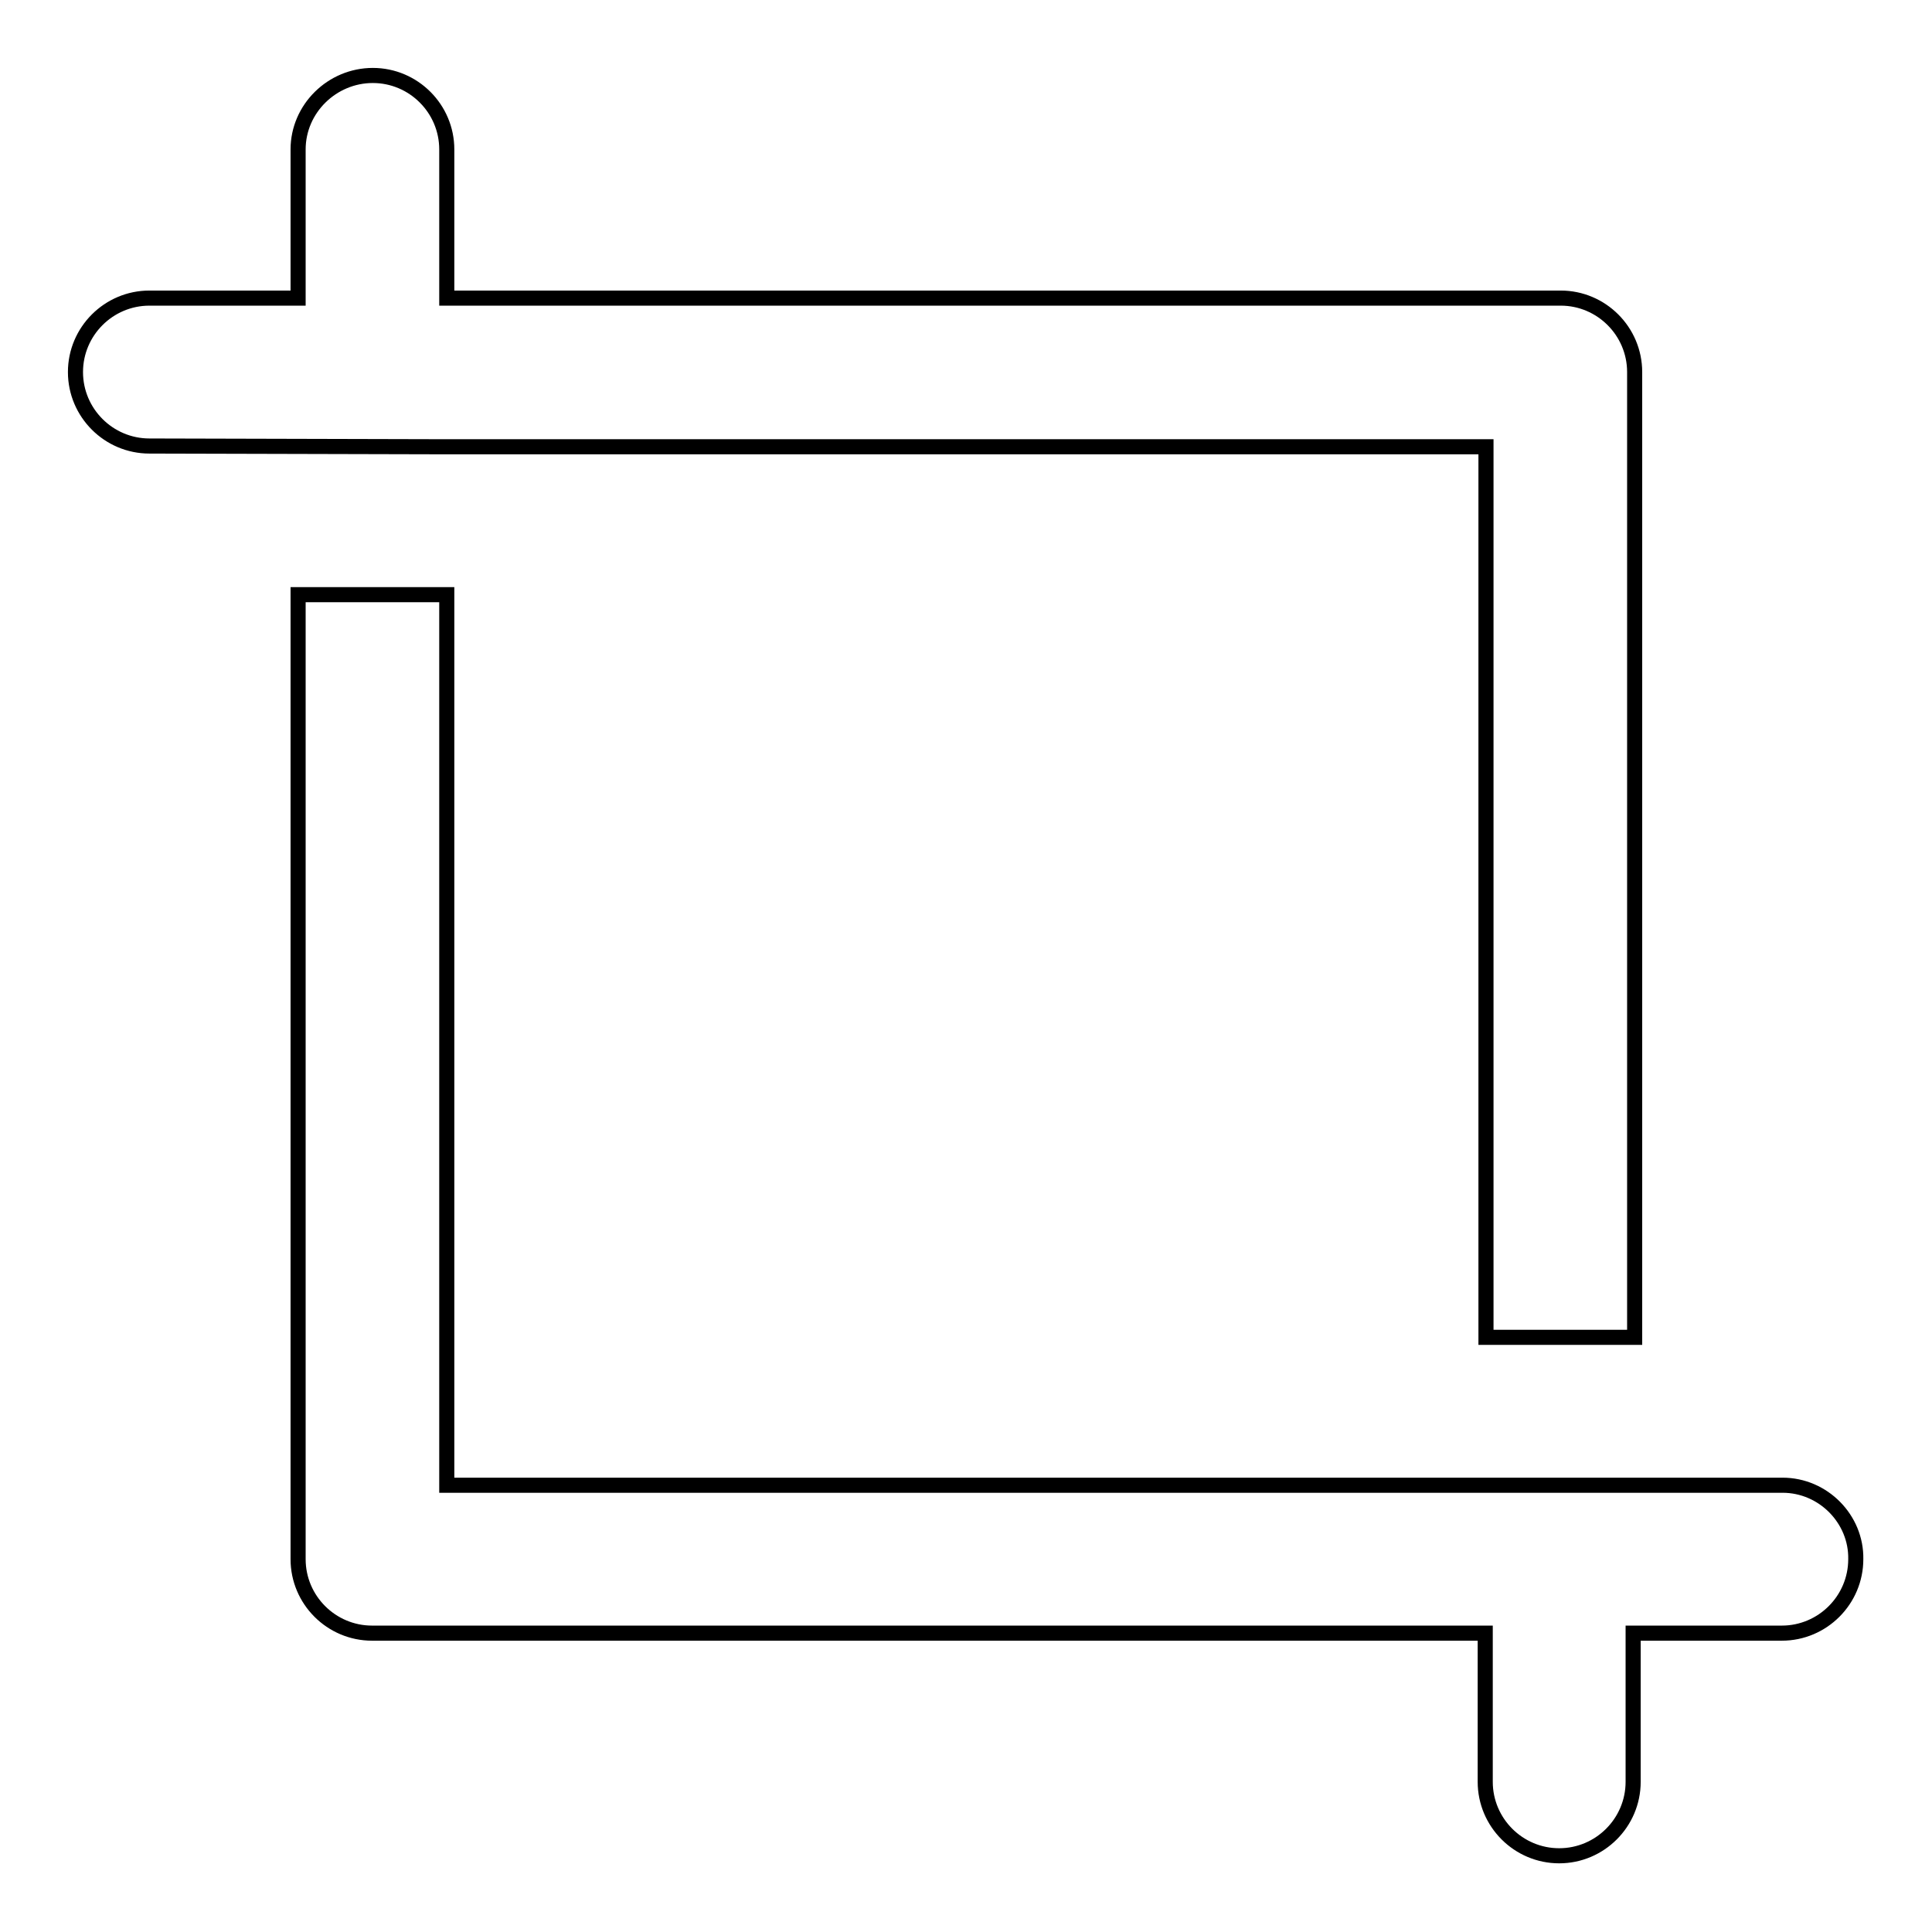
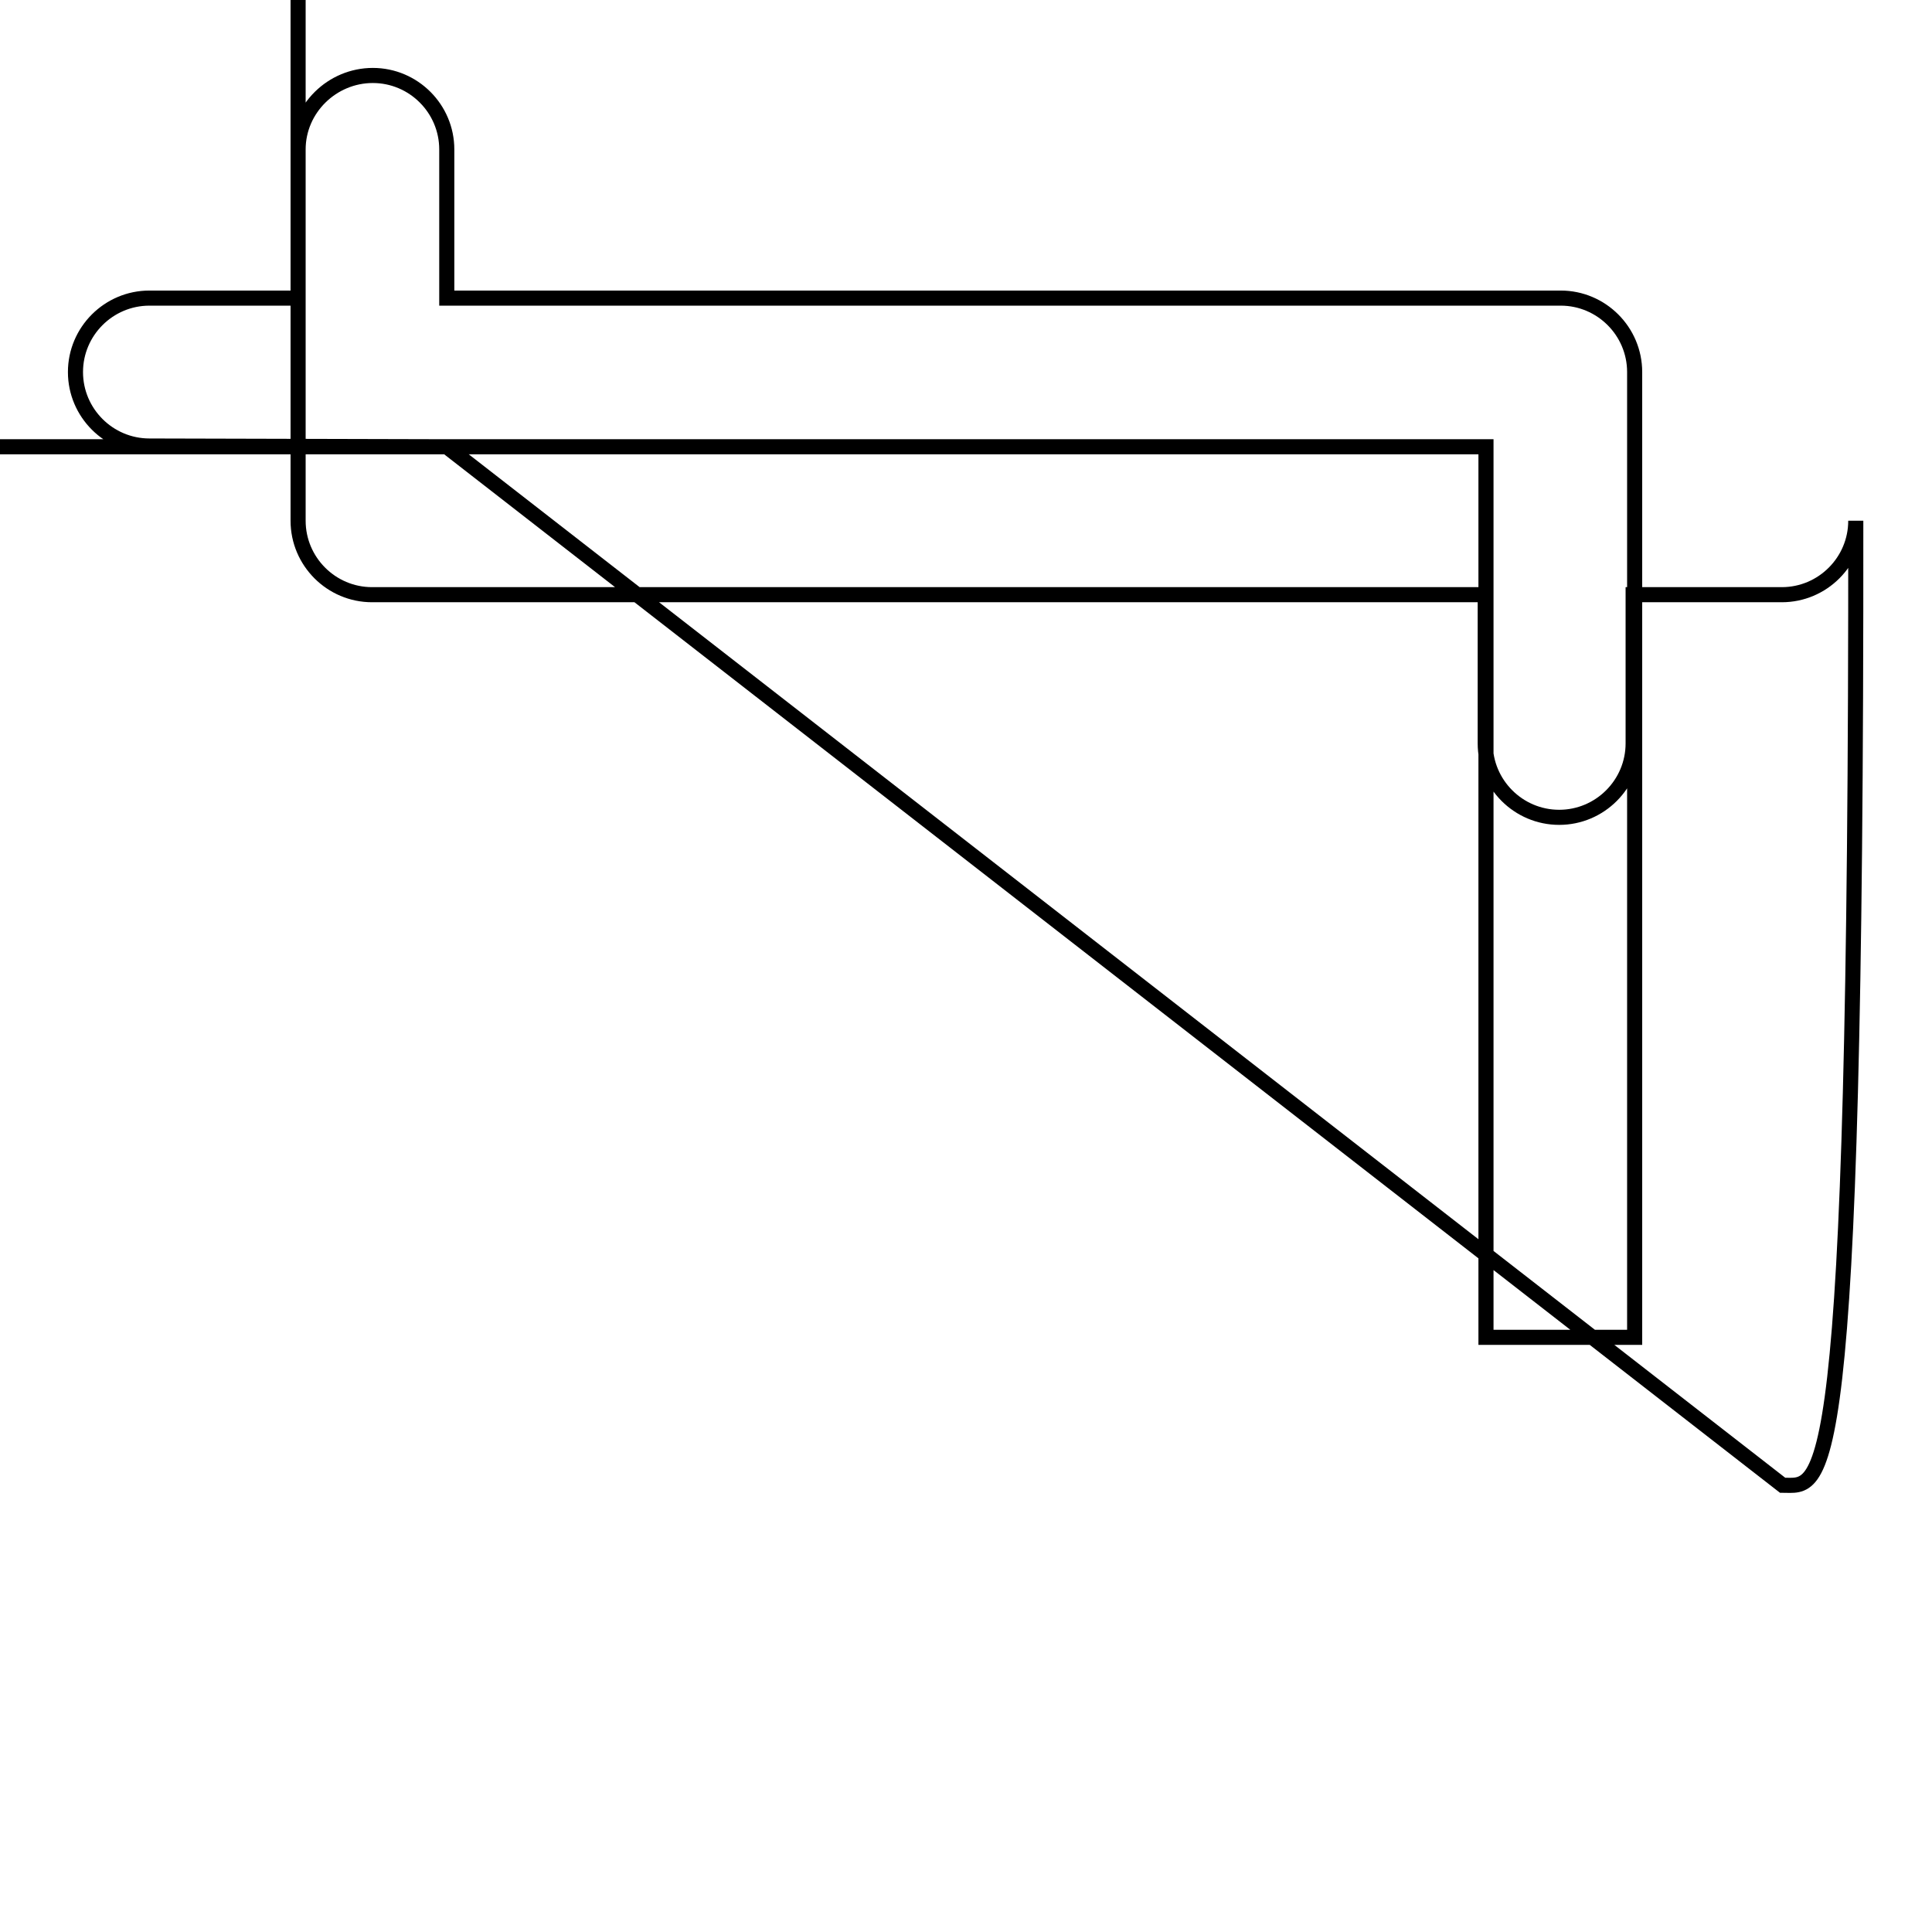
<svg xmlns="http://www.w3.org/2000/svg" version="1.1" x="0px" y="0px" viewBox="0 0 256 256" enable-background="new 0 0 256 256" xml:space="preserve">
  <g>
-     <path stroke-width="2" fill-opacity="0" stroke="#000000" d="M59.2,59.2h137.7v118h19.7V49.3c0-5.4-4.4-9.8-9.8-9.8H59.2V19.8c0-5.4-4.4-9.8-9.8-9.8s-9.9,4.4-9.9,9.8 v19.7H19.8c-5.4,0-9.8,4.4-9.8,9.8s4.4,9.8,9.8,9.8L59.2,59.2L59.2,59.2z M236.2,196.8h-177v-118H39.5v127.8c0,5.4,4.4,9.8,9.8,9.8 h147.5v19.7c0,5.4,4.4,9.8,9.8,9.8c5.4,0,9.8-4.4,9.8-9.8v-19.7h19.7c5.4,0,9.8-4.4,9.8-9.8C246,201.3,241.6,196.8,236.2,196.8 L236.2,196.8z" />
+     <path stroke-width="2" fill-opacity="0" stroke="#000000" d="M59.2,59.2h137.7v118h19.7V49.3c0-5.4-4.4-9.8-9.8-9.8H59.2V19.8c0-5.4-4.4-9.8-9.8-9.8s-9.9,4.4-9.9,9.8 v19.7H19.8c-5.4,0-9.8,4.4-9.8,9.8s4.4,9.8,9.8,9.8L59.2,59.2L59.2,59.2z h-177v-118H39.5v127.8c0,5.4,4.4,9.8,9.8,9.8 h147.5v19.7c0,5.4,4.4,9.8,9.8,9.8c5.4,0,9.8-4.4,9.8-9.8v-19.7h19.7c5.4,0,9.8-4.4,9.8-9.8C246,201.3,241.6,196.8,236.2,196.8 L236.2,196.8z" />
  </g>
</svg>